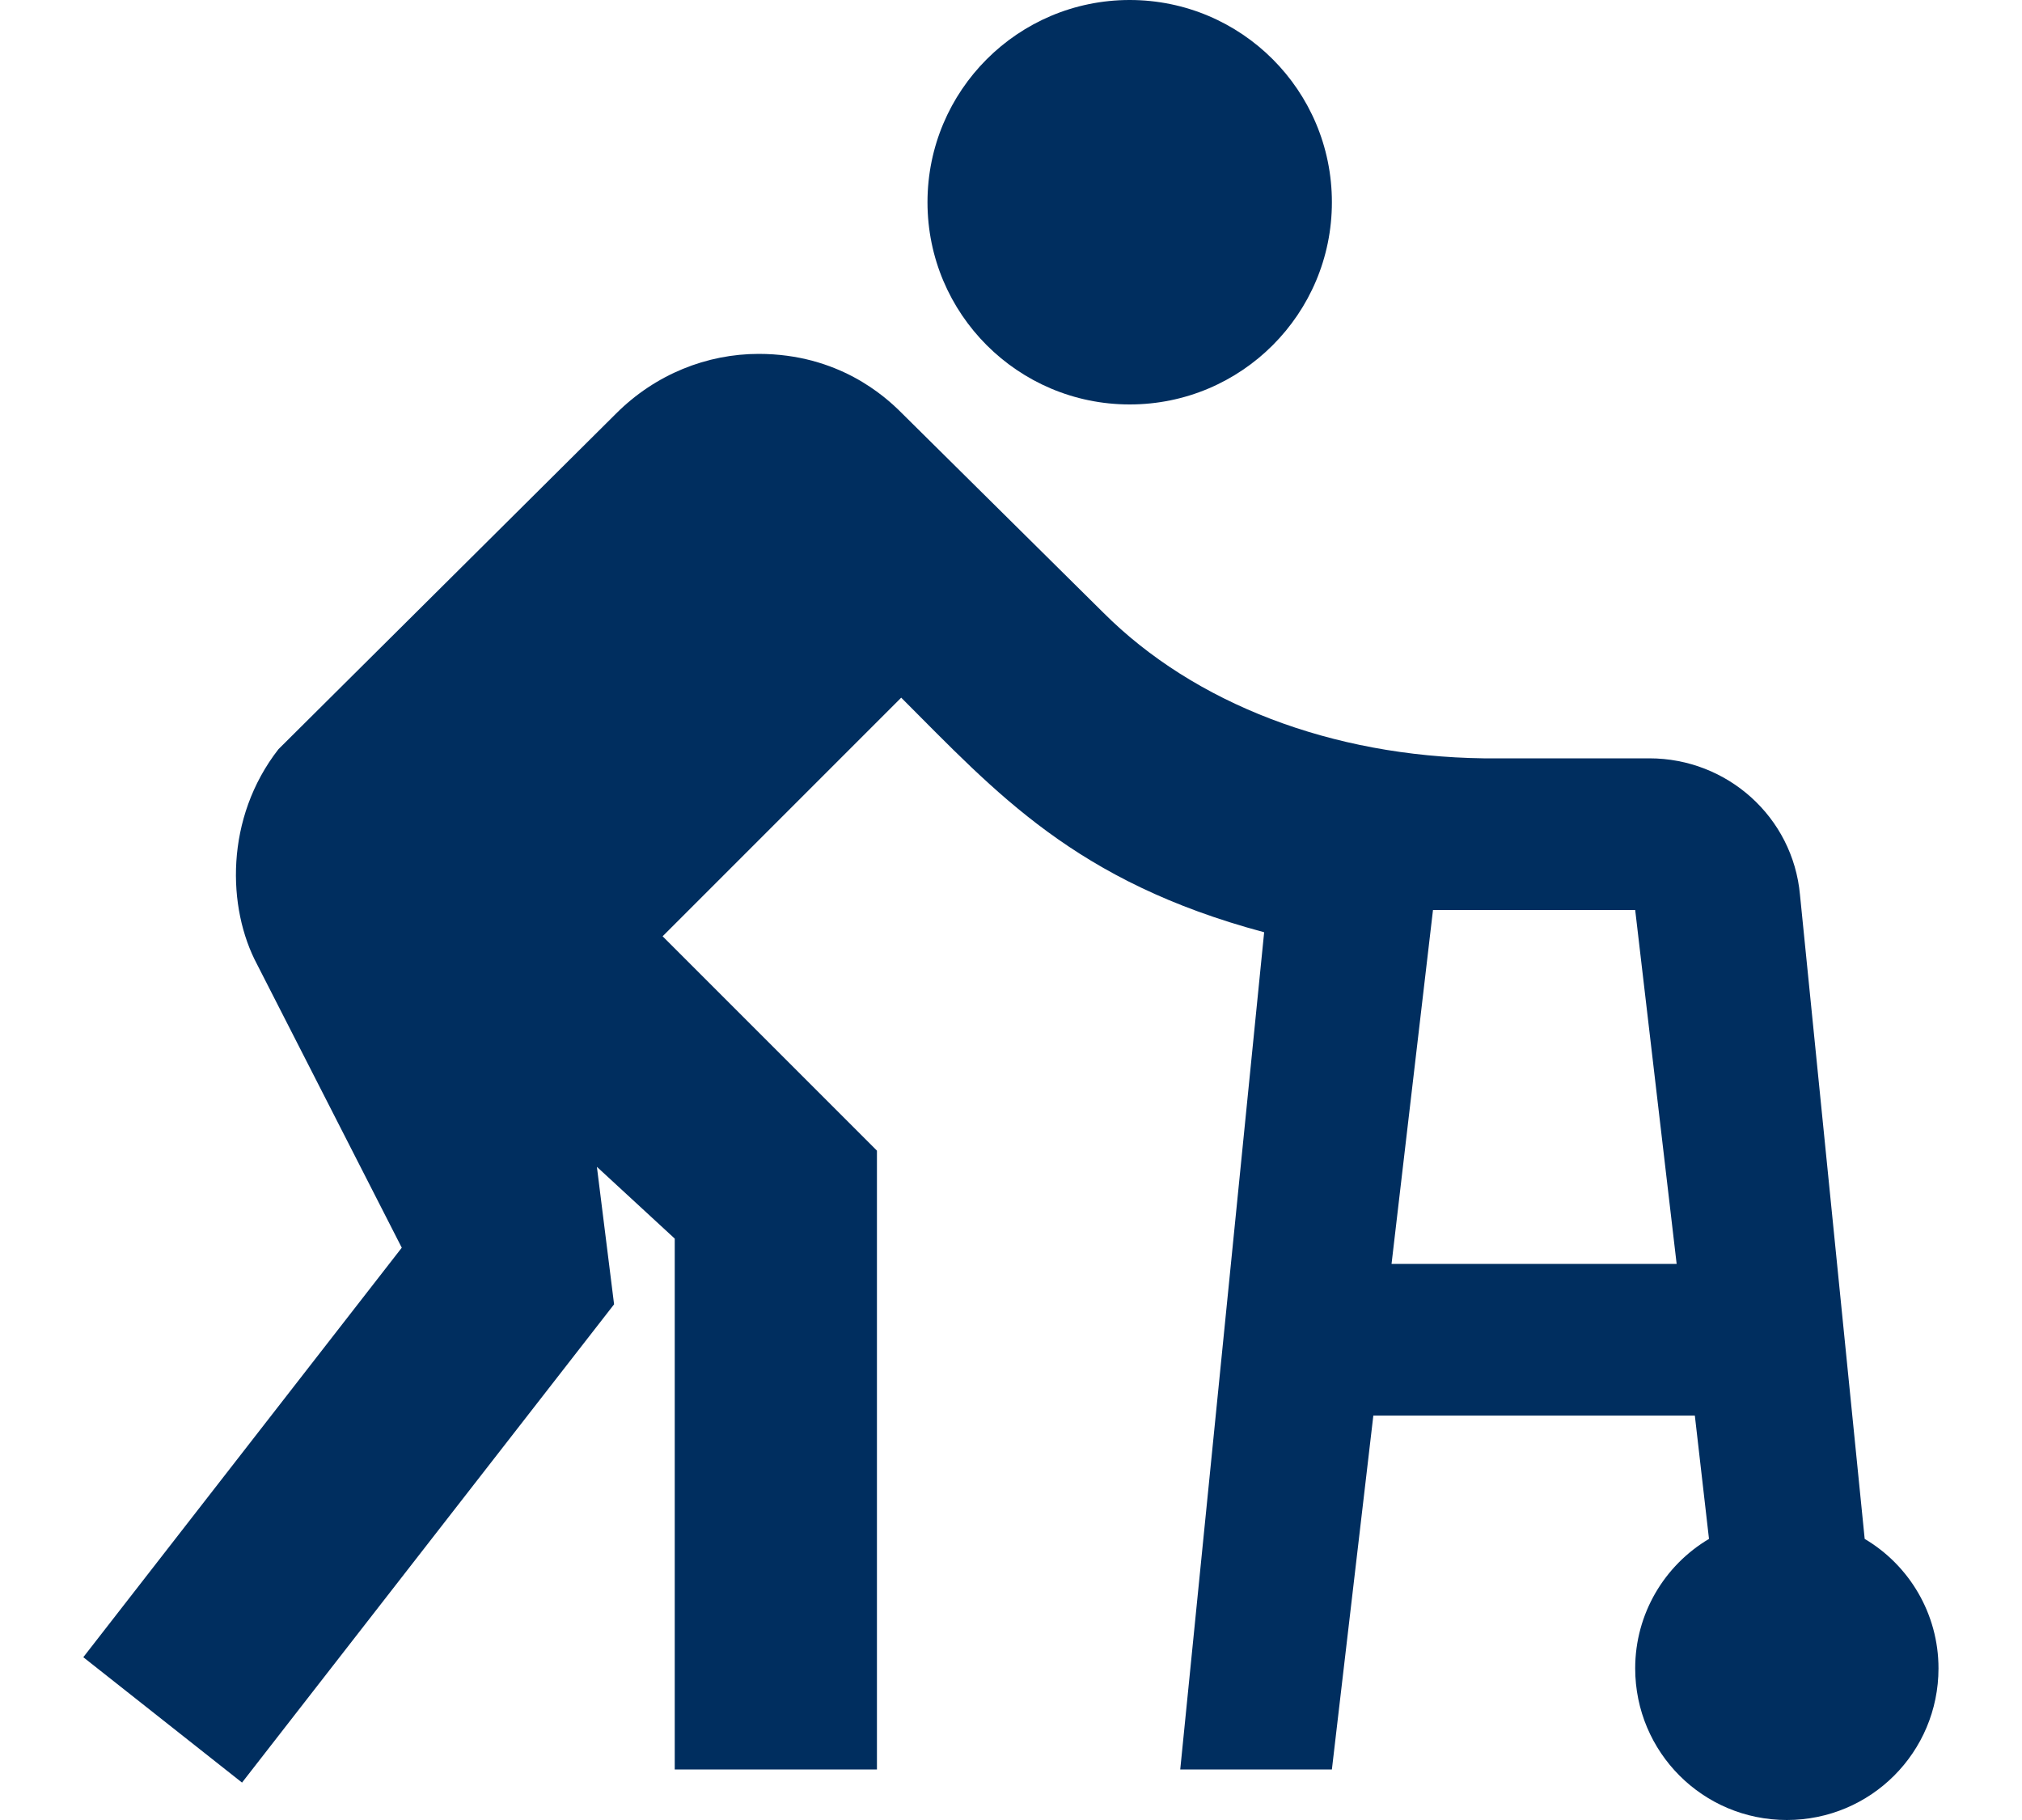
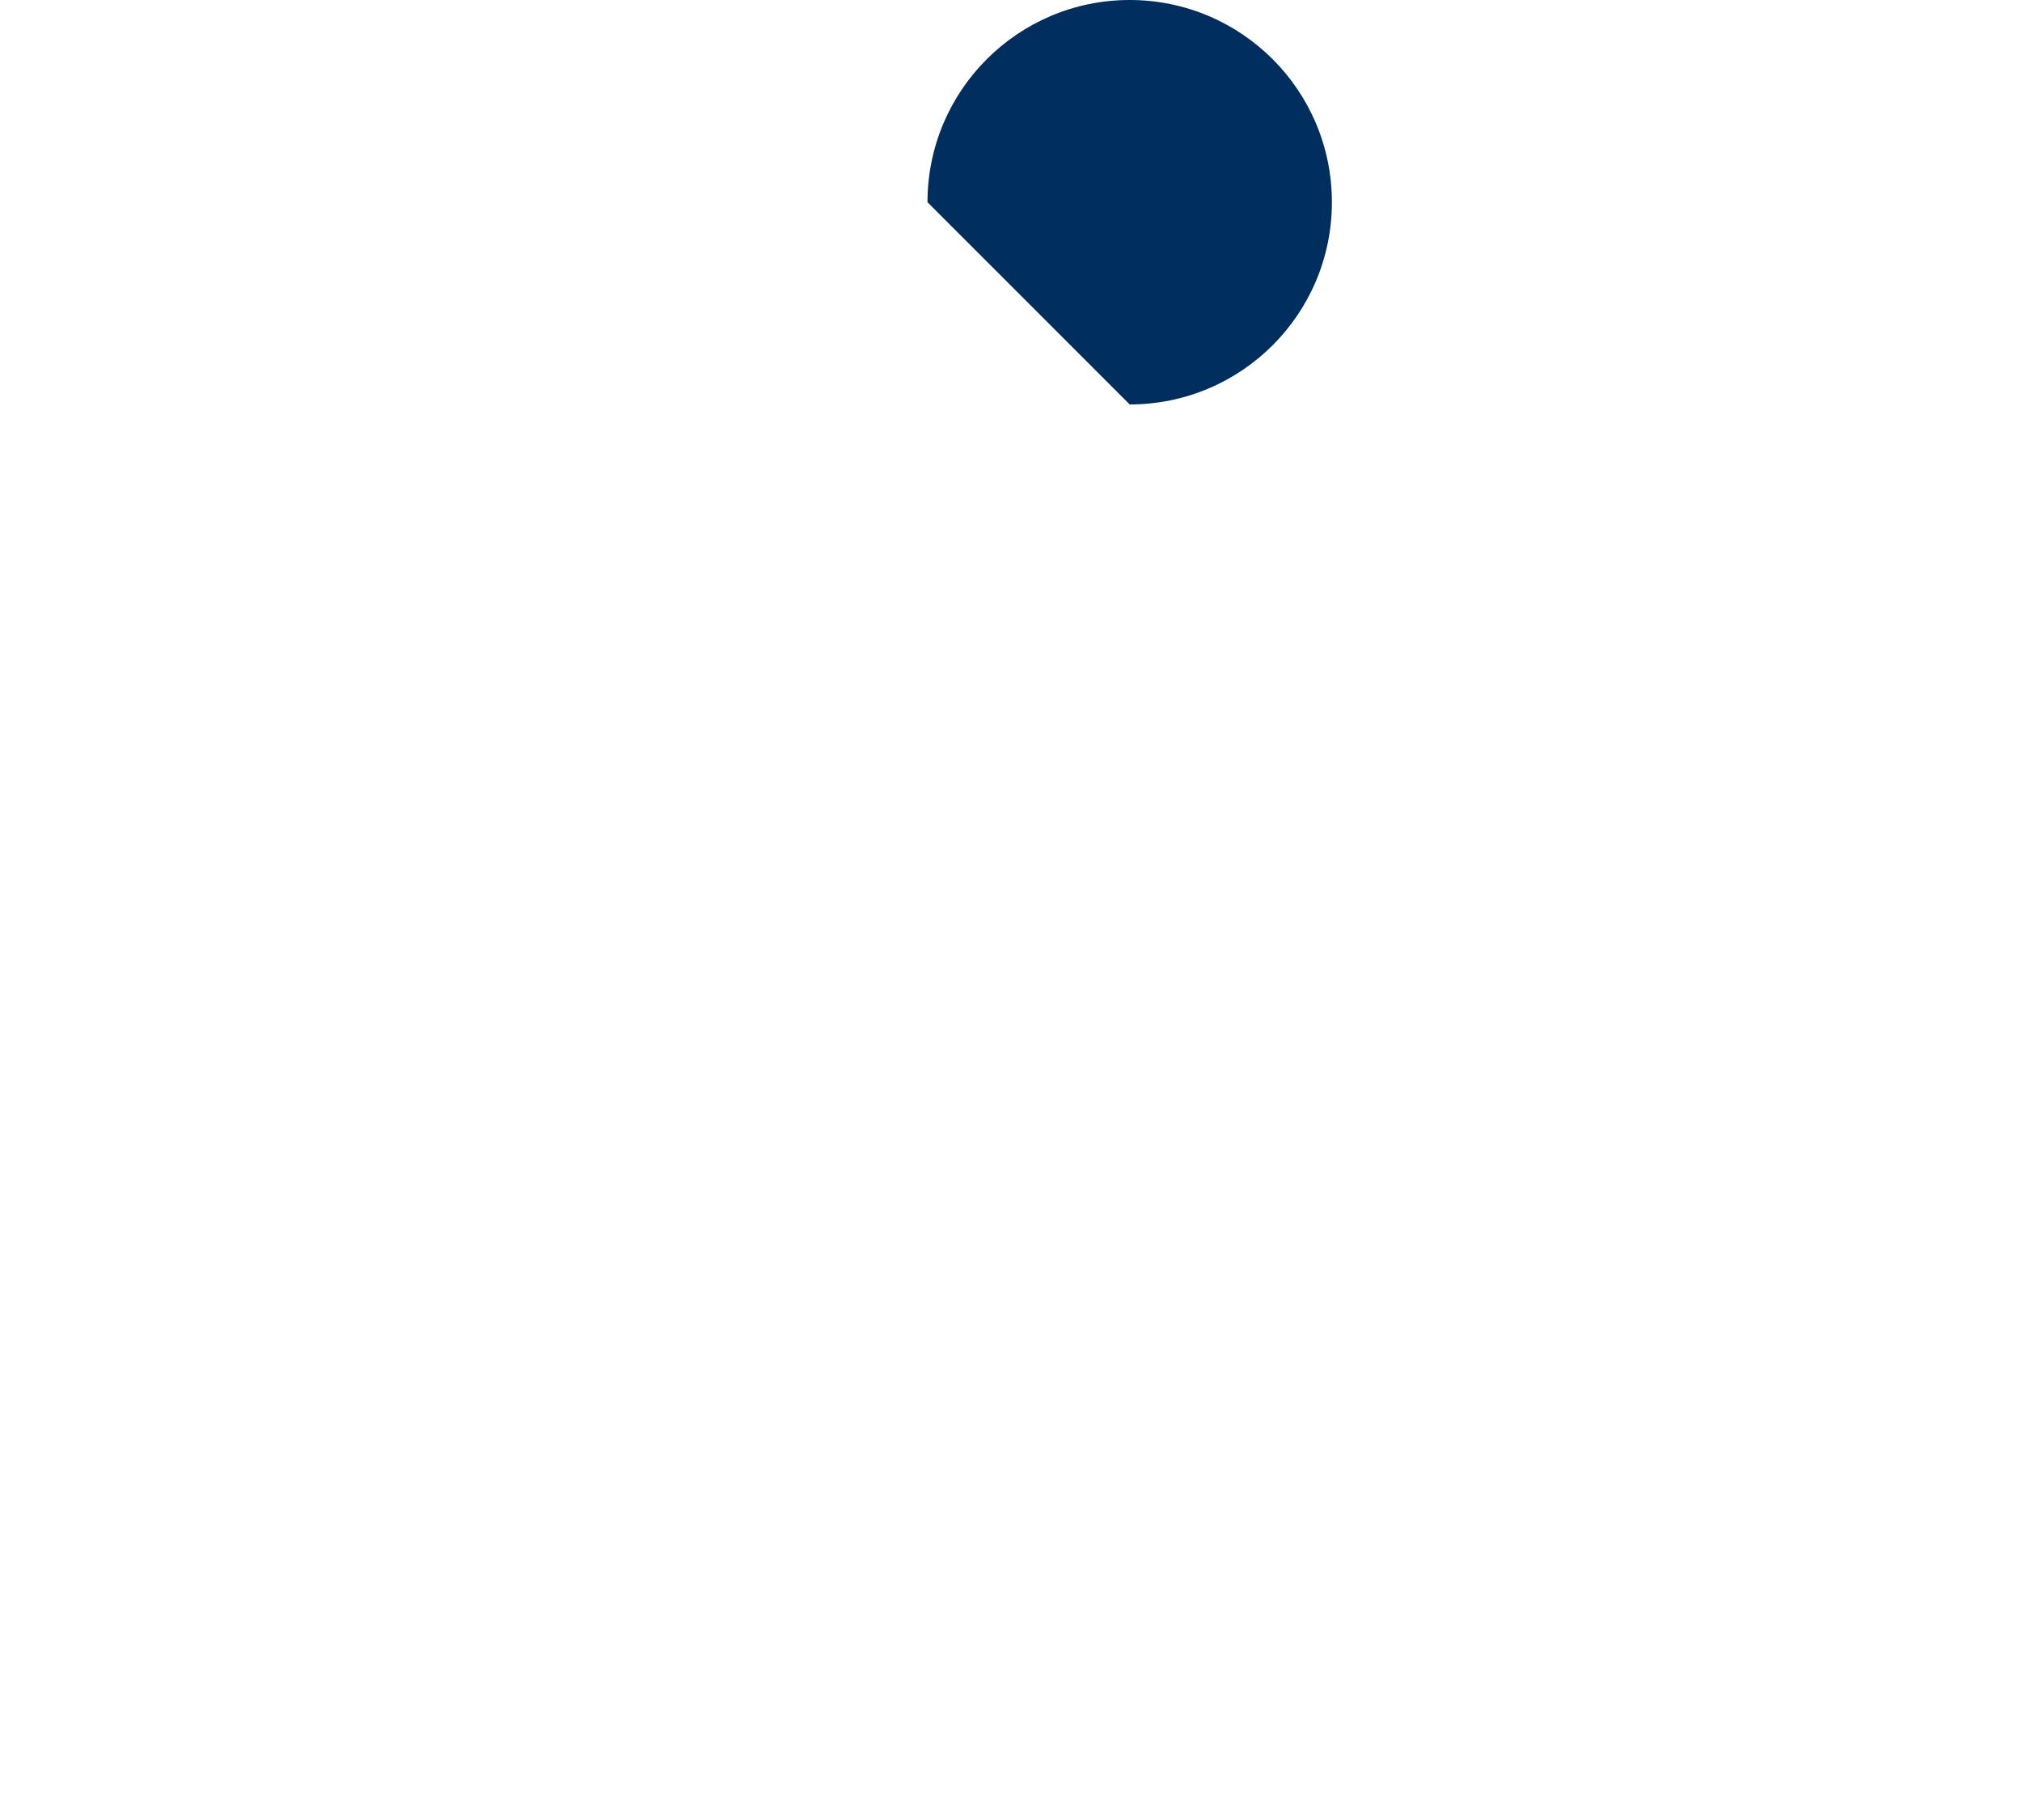
<svg xmlns="http://www.w3.org/2000/svg" width="20" height="18" viewBox="0 0 20 18" fill="none">
-   <path d="M11.174 4C12.279 4 13.174 3.105 13.174 2C13.174 0.895 12.279 0 11.174 0C10.07 0 9.174 0.895 9.174 2C9.174 3.105 10.07 4 11.174 4Z" fill="#002E5F" />
-   <path d="M18.444 15.22L17.804 8.85C17.734 8.08 17.084 7.5 16.314 7.5H14.674C13.174 7.48 11.814 6.96 10.914 6.06L8.914 4.08C8.754 3.92 8.294 3.5 7.504 3.5C6.994 3.5 6.484 3.7 6.094 4.09L2.754 7.41C2.224 8.09 2.244 8.98 2.544 9.54L3.974 12.34L0.824 16.39L2.394 17.63L6.074 12.9L5.904 11.54L6.674 12.25V17.5H8.674V11.38L6.554 9.26L8.914 6.9C9.854 7.84 10.634 8.72 12.504 9.22L11.674 17.5H13.174L13.584 14H16.764L16.904 15.22C16.464 15.48 16.174 15.96 16.174 16.5C16.174 17.33 16.844 18 17.674 18C18.504 18 19.174 17.33 19.174 16.5C19.174 15.96 18.884 15.48 18.444 15.22ZM13.764 12.5L14.174 9H16.174L16.584 12.5H13.764Z" fill="#002E5F" />
+   <path d="M11.174 4C12.279 4 13.174 3.105 13.174 2C13.174 0.895 12.279 0 11.174 0C10.07 0 9.174 0.895 9.174 2Z" fill="#002E5F" />
</svg>